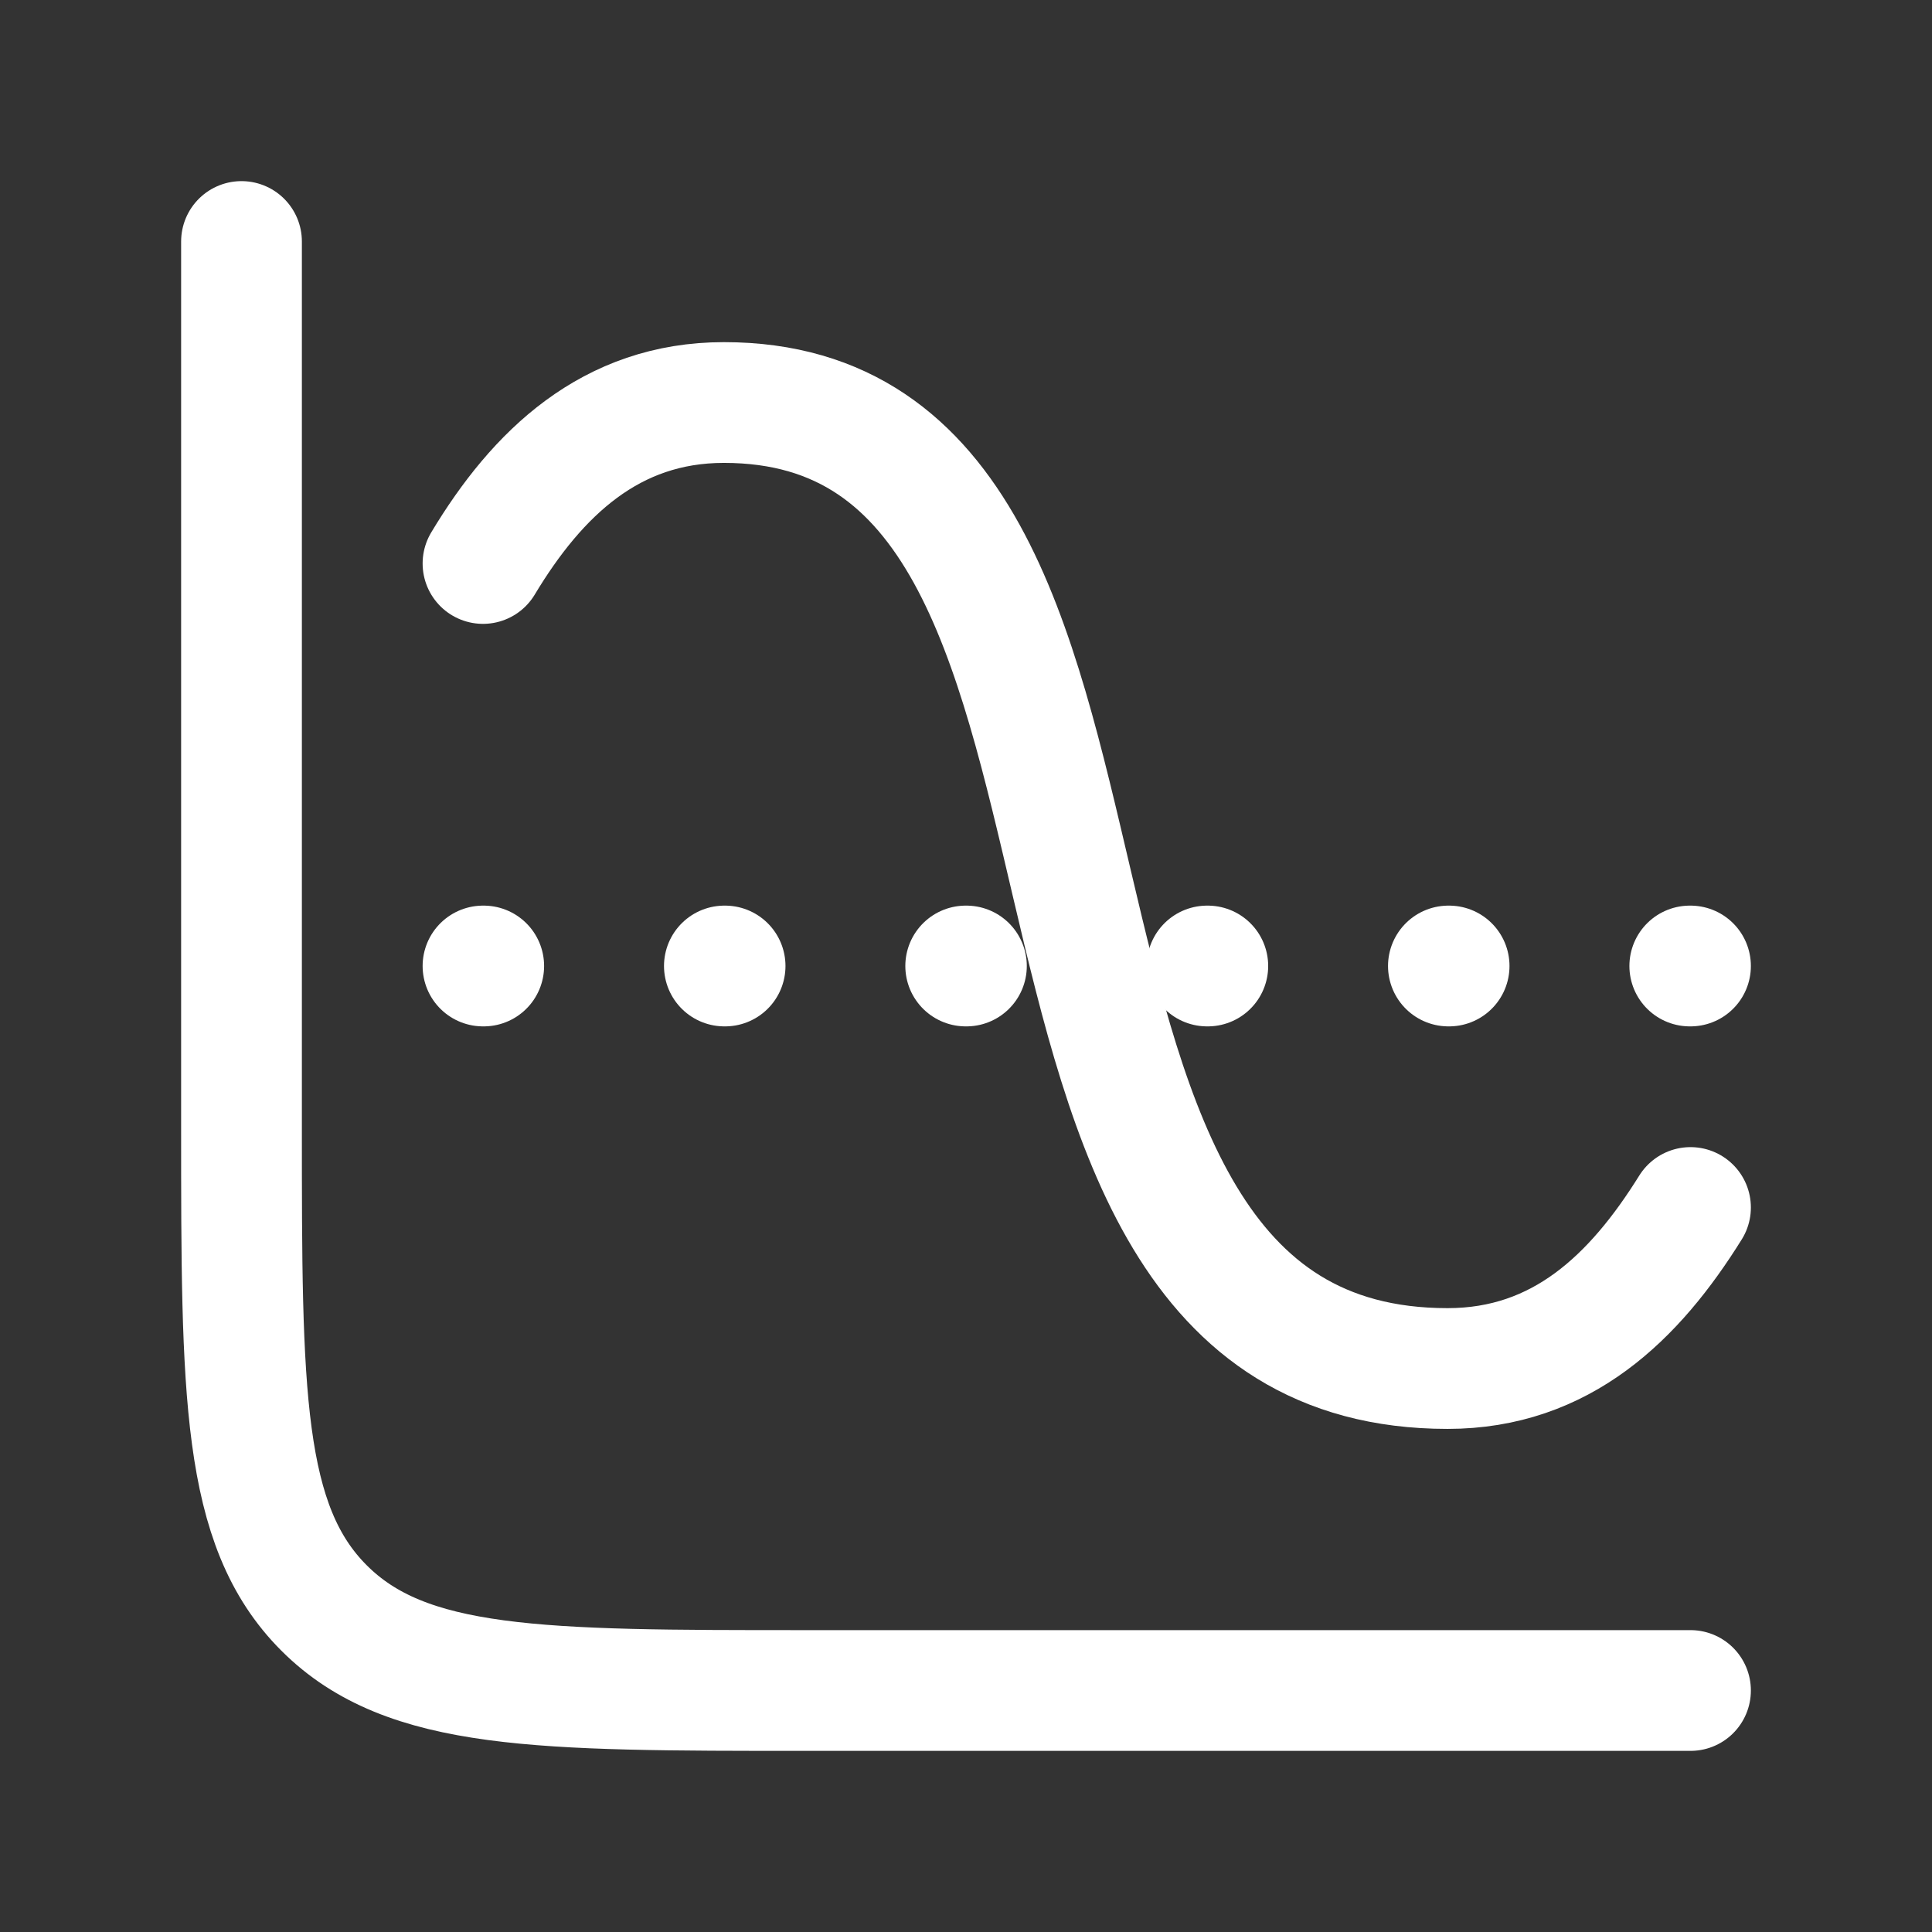
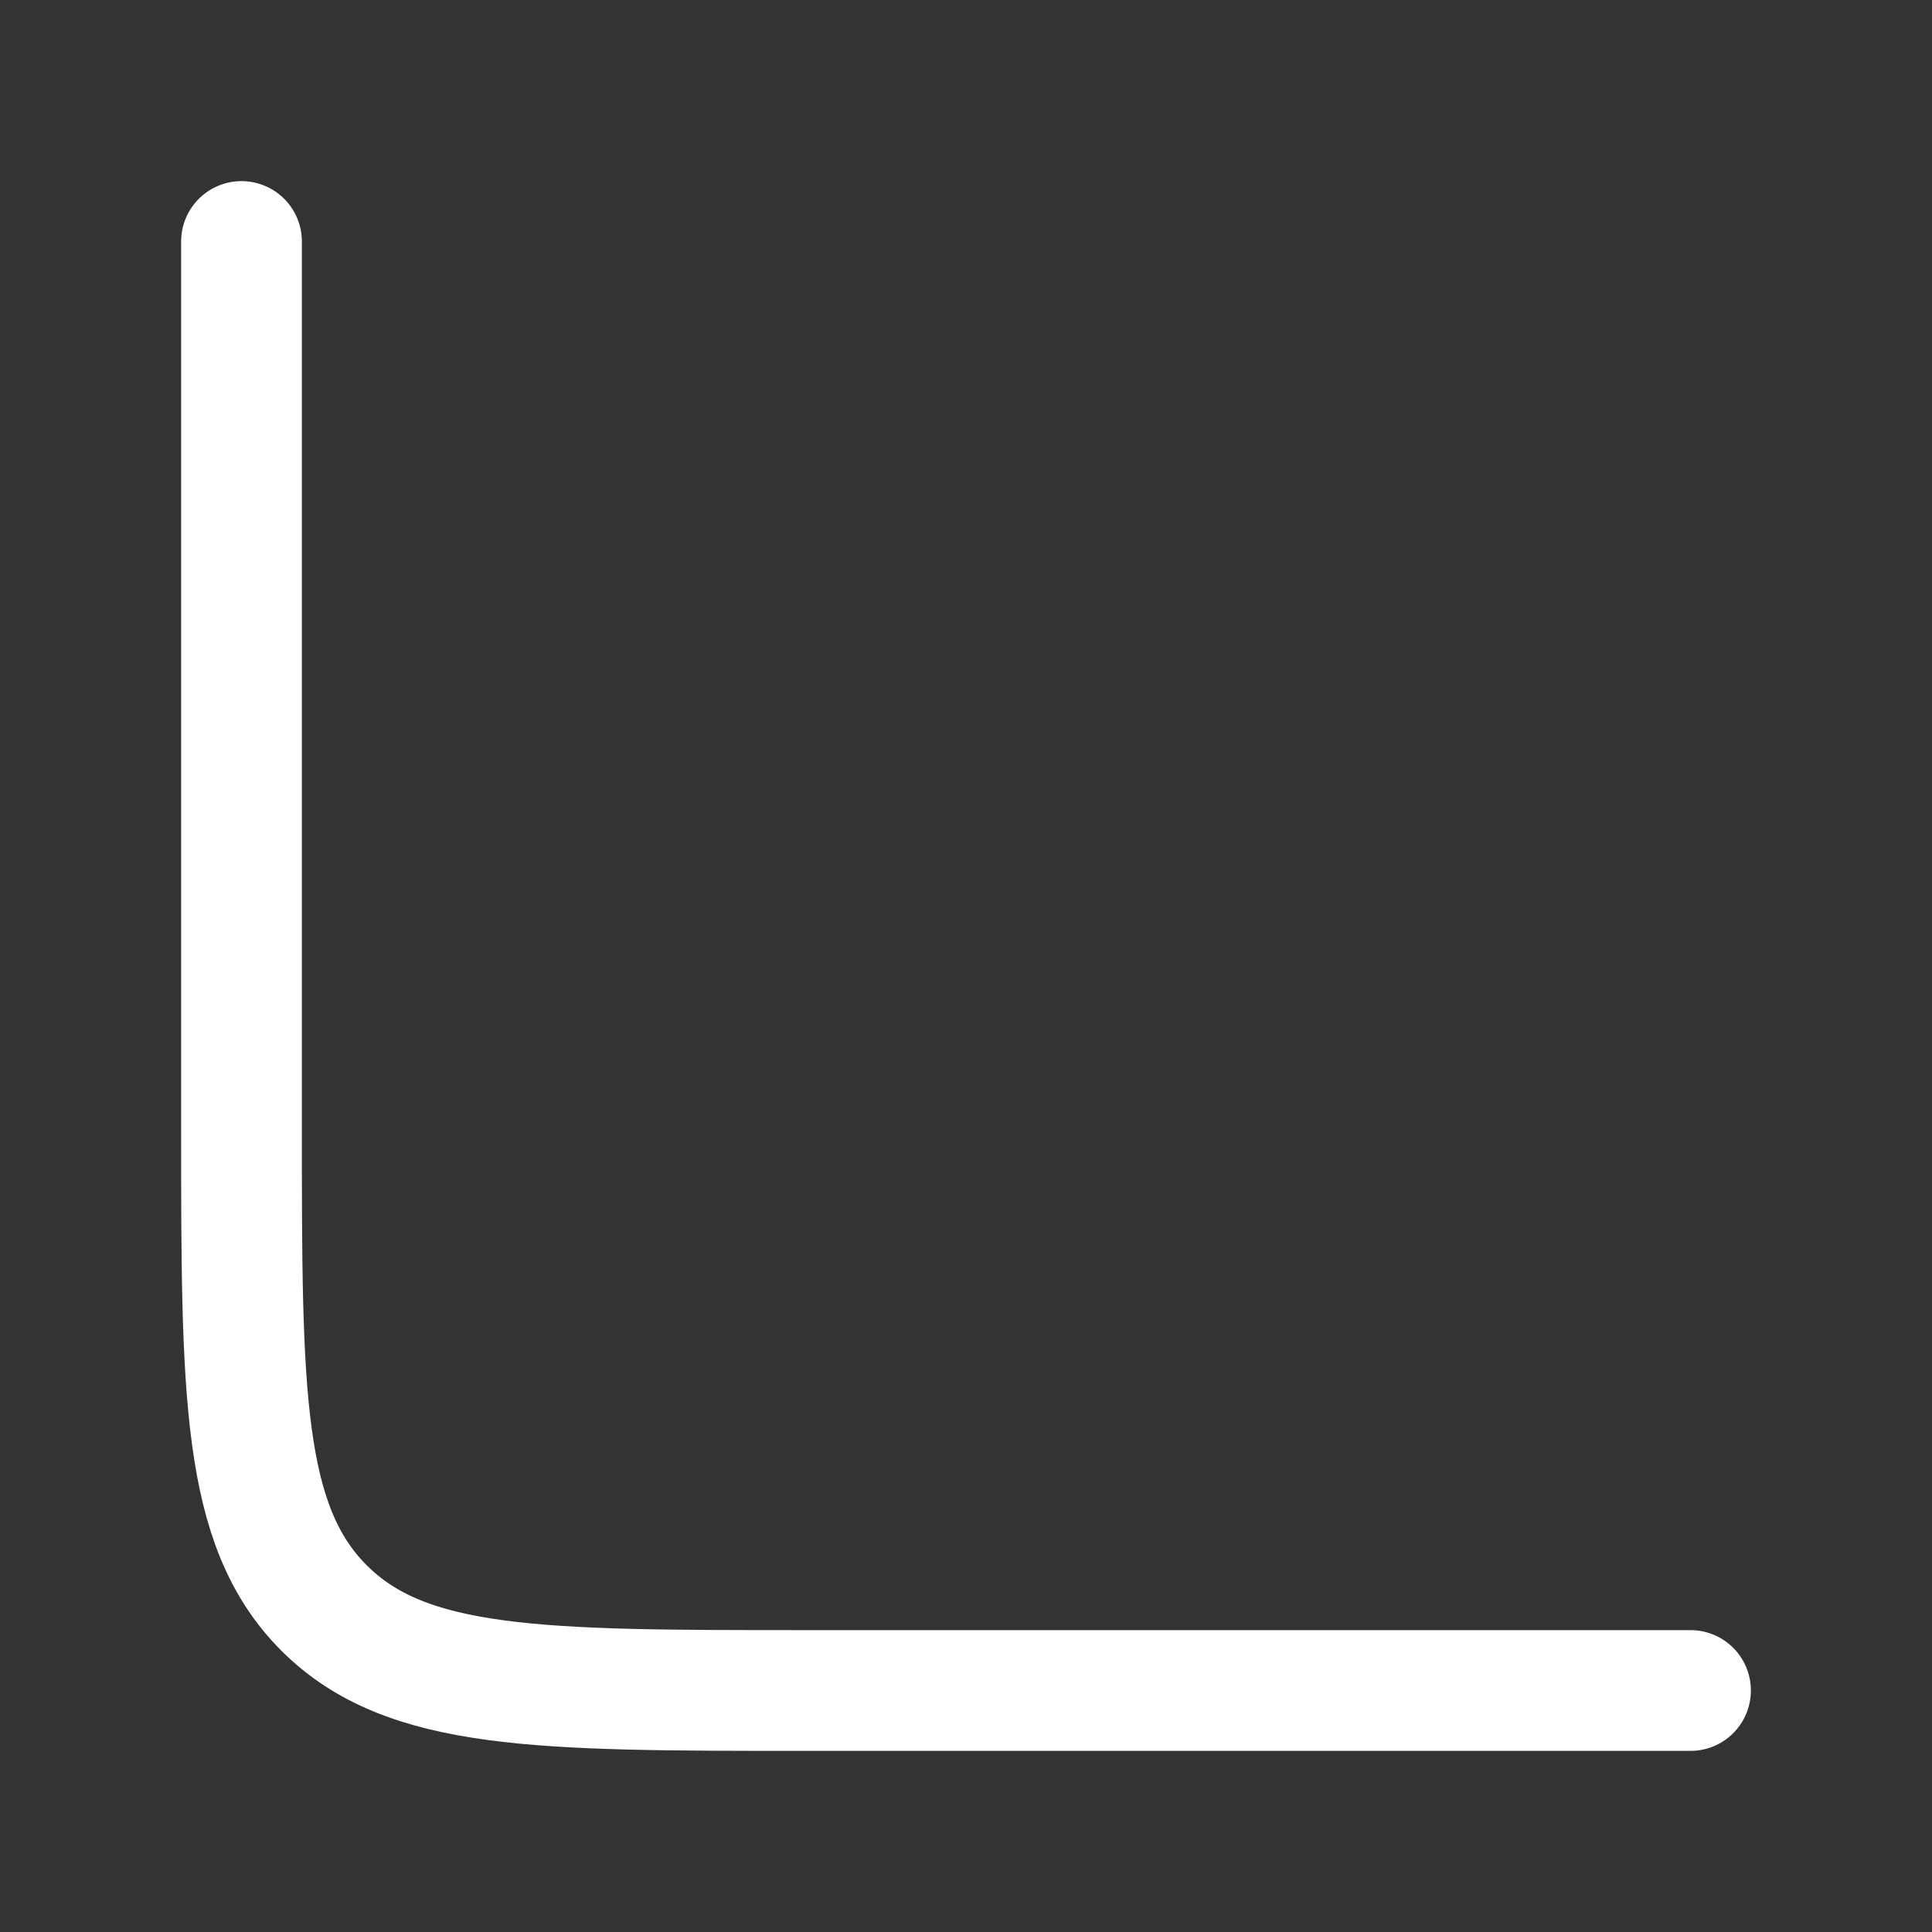
<svg xmlns="http://www.w3.org/2000/svg" width="32" height="32" viewBox="0 0 32 32" fill="none">
  <rect x="0" y="0" width="32" height="32" fill="#333333" stroke="none" />
  <path d="M28 28H13.333C8.934 28 6.734 28 5.367 26.633C4 25.266 4 23.066 4 18.667V4" stroke="white" stroke-width="2" stroke-linecap="round" />
-   <path d="M8 16H8.012M11.998 16H12.01M15.995 16H16.007M19.993 16H20.005M23.99 16H24.002M27.988 16H28" stroke="white" stroke-width="2" stroke-linecap="round" stroke-linejoin="round" />
-   <path d="M8 9.333C8.898 7.838 10.116 6.667 11.99 6.667C19.915 6.667 15.46 22.667 23.976 22.667C25.863 22.667 27.074 21.488 28 20" stroke="white" stroke-width="2" stroke-linecap="round" />
</svg>